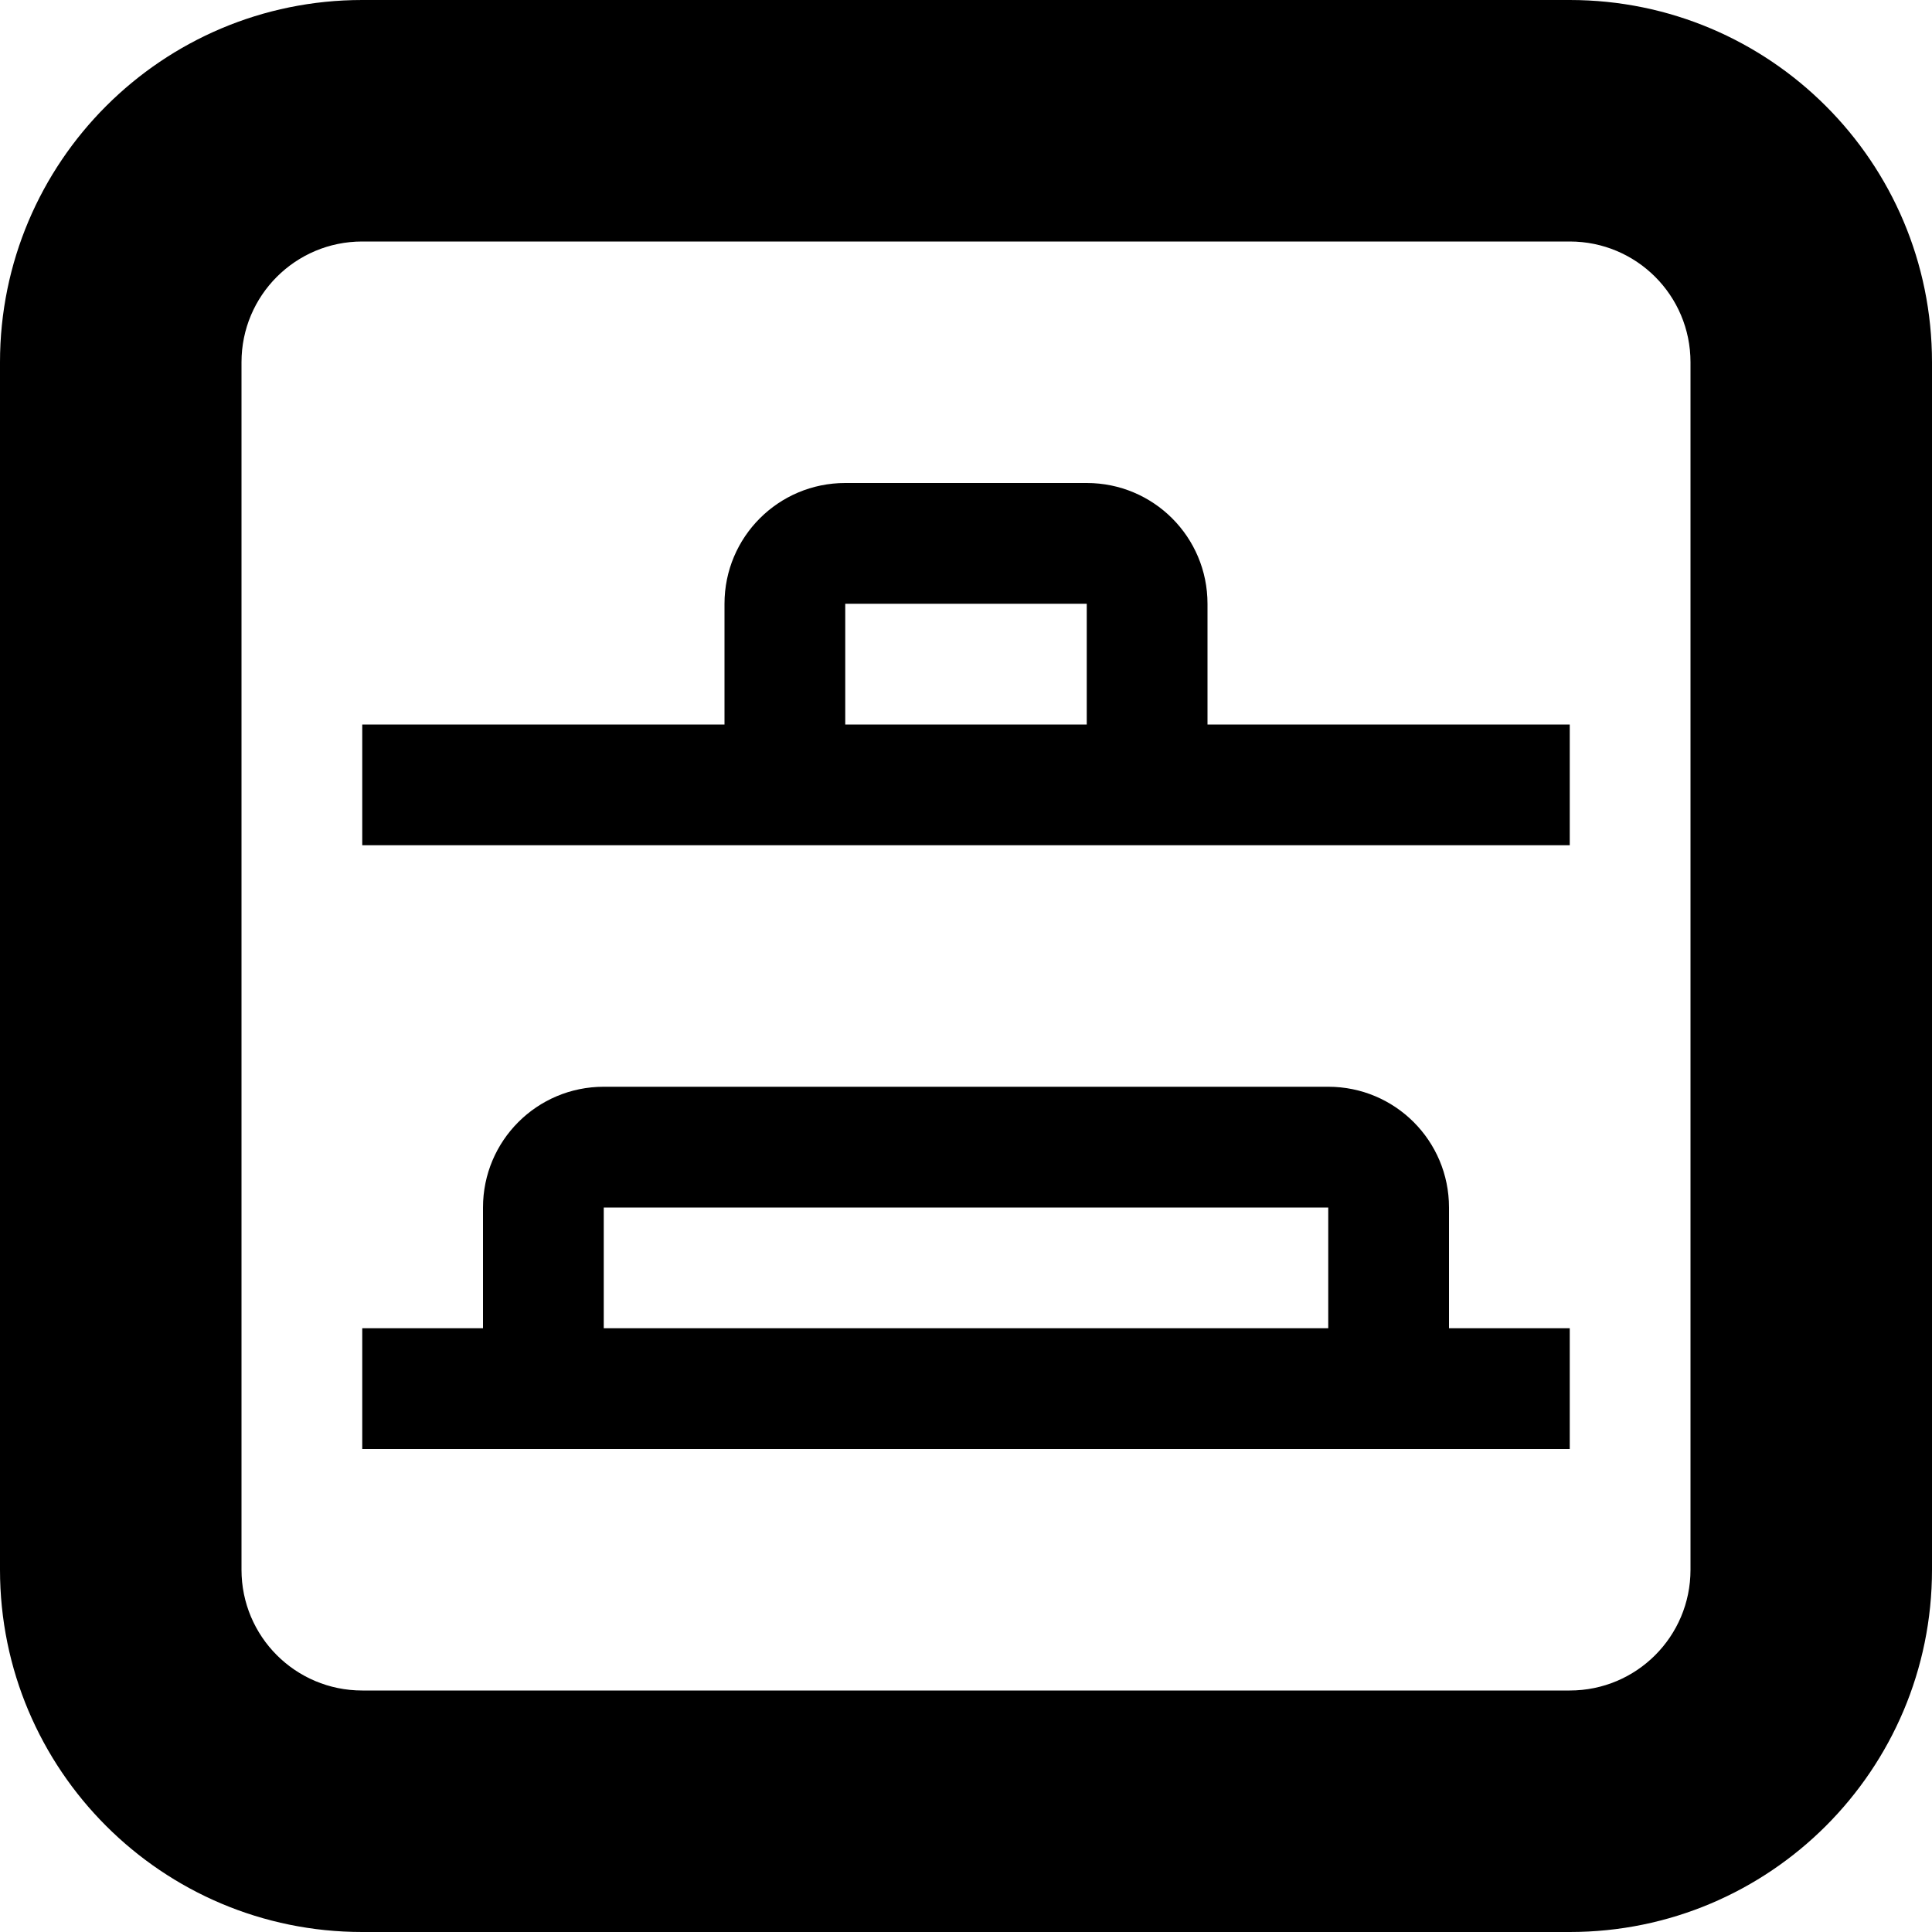
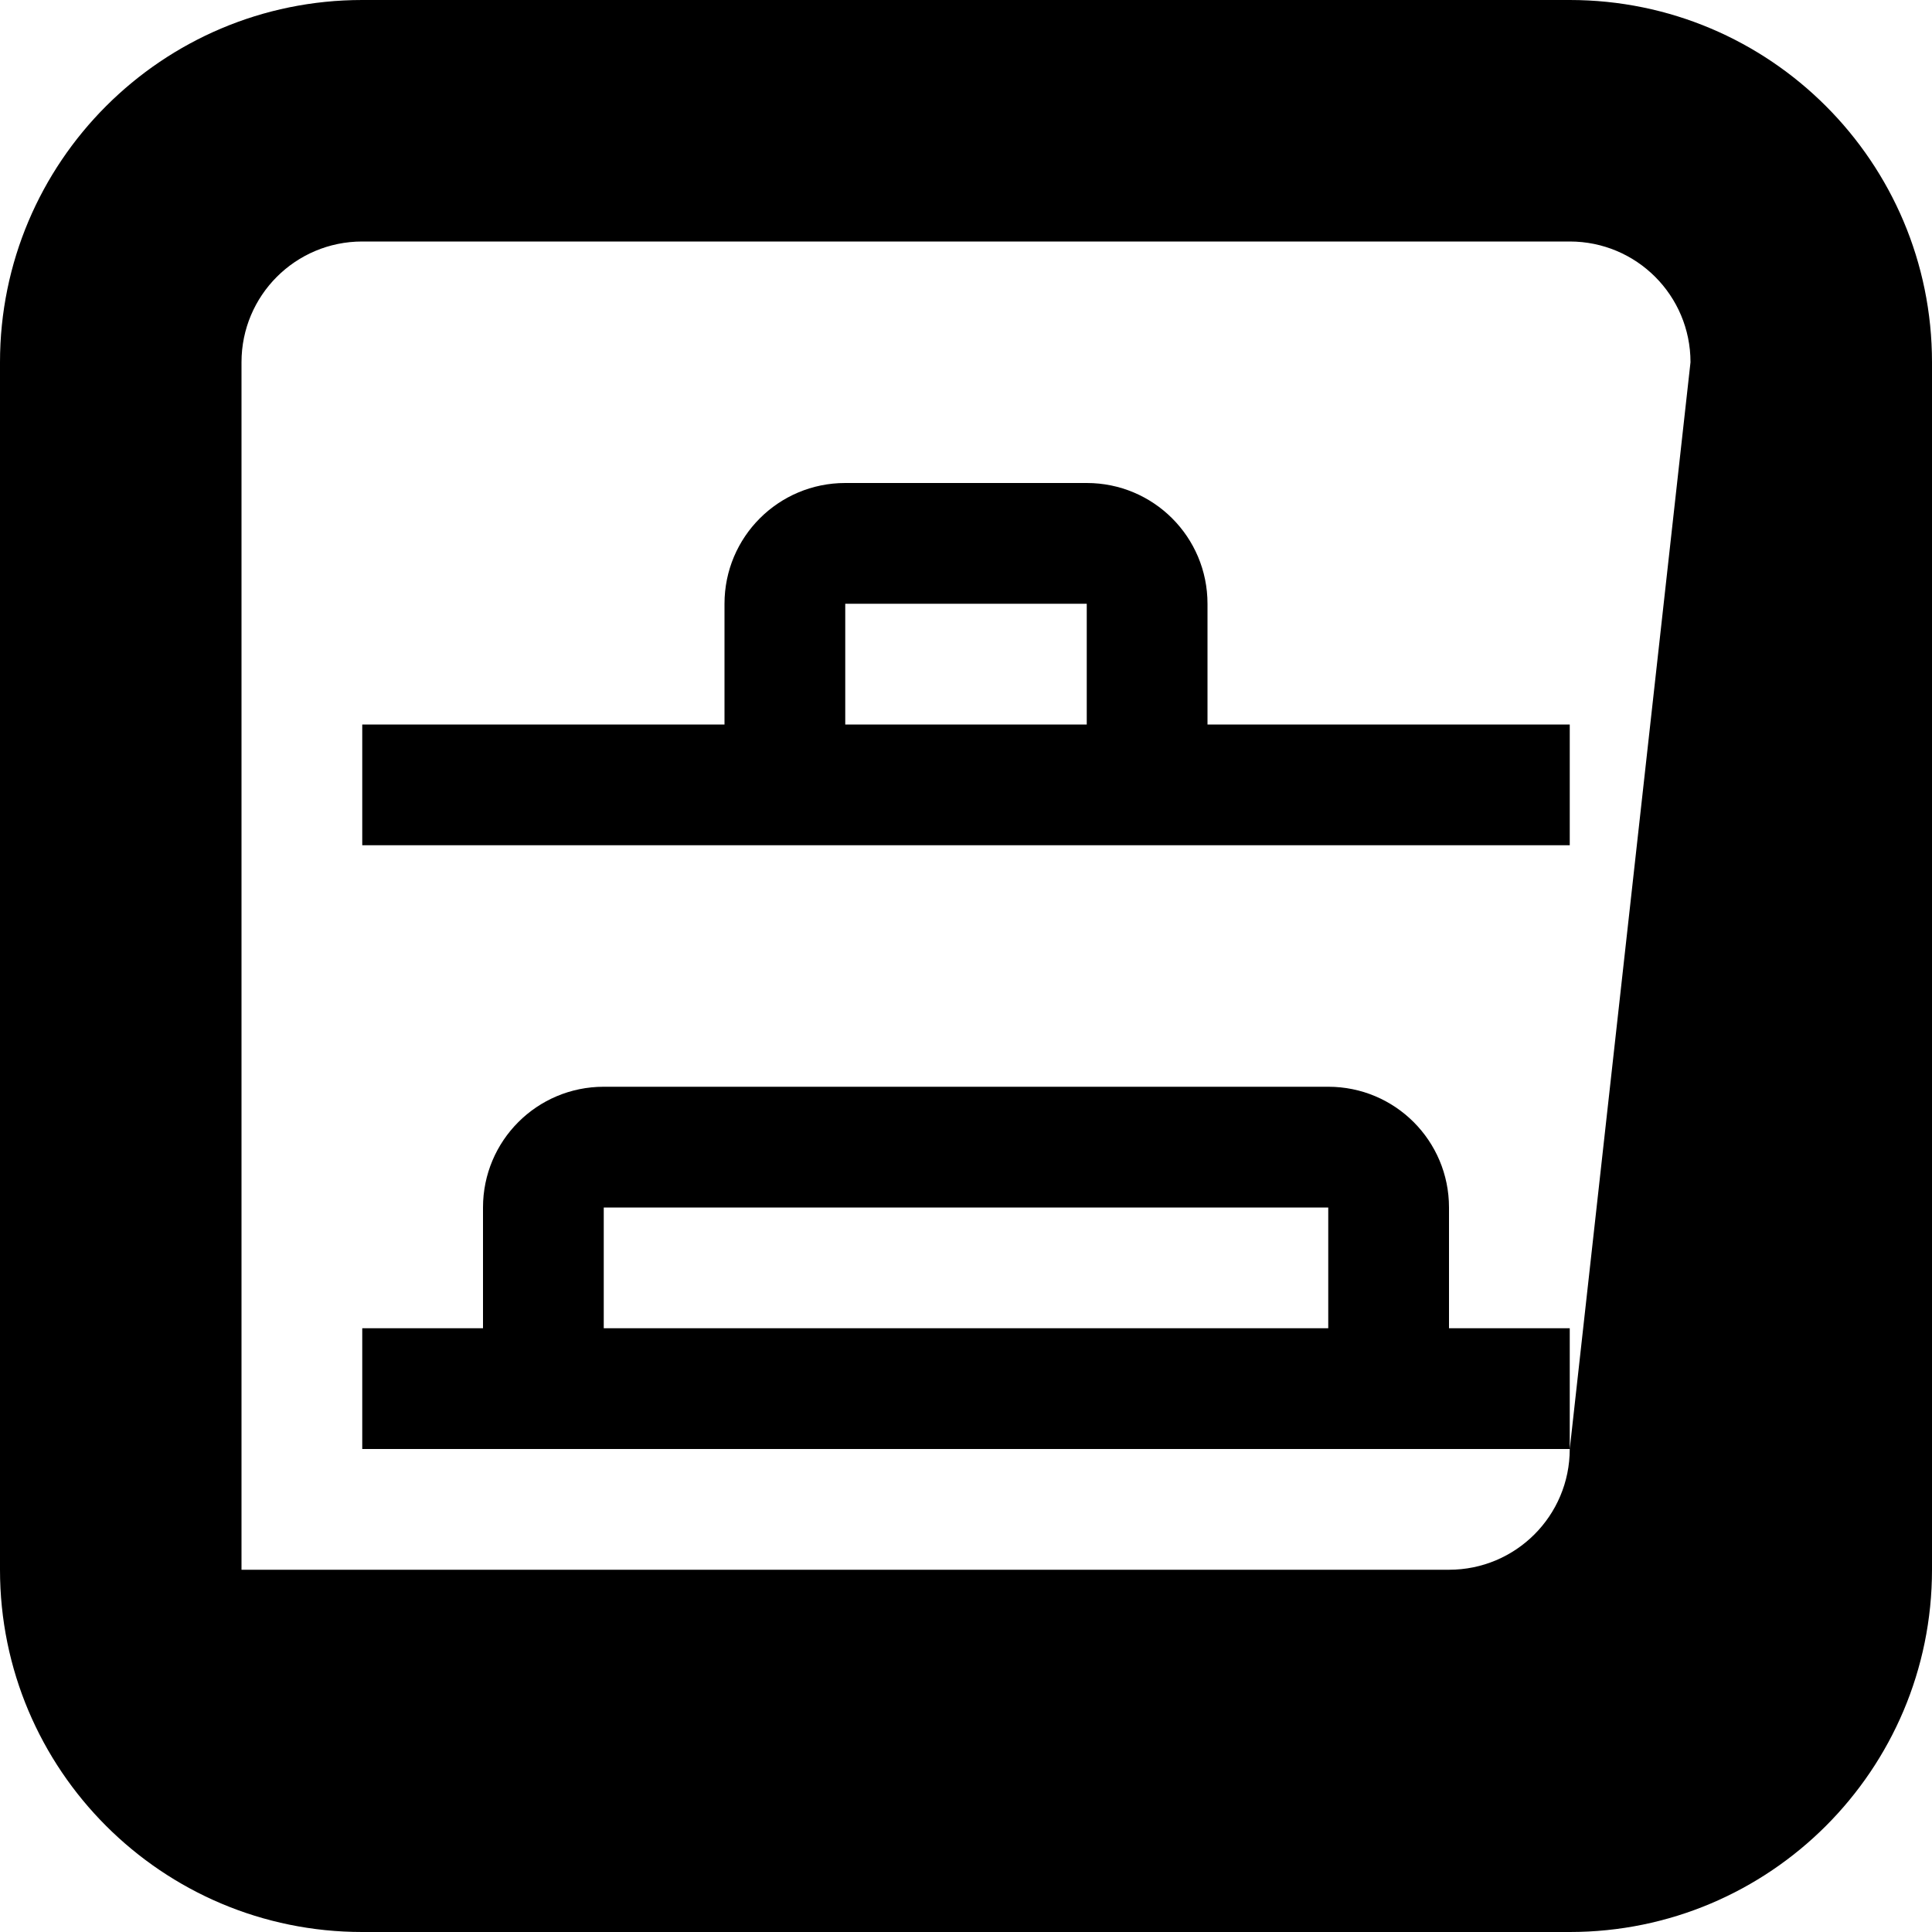
<svg xmlns="http://www.w3.org/2000/svg" version="1.1" id="Layer_1" x="0px" y="0px" width="48px" height="48px" viewBox="0 0 48 48" enable-background="new 0 0 16 16" xml:space="preserve" fill="#000000">
-   <path d="M 39.00,48.00L9.00,48.00 c-4.971,0.00-9.00-4.029-9.00-9.00L0.00,9.00 c0.00-4.971, 4.029-9.00, 9.00-9.00l30.00,0.00 c 4.971,0.00, 9.00,4.029, 9.00,9.00l0.00,30.00 C 48.00,43.971, 43.971,48.00, 39.00,48.00z M 42.00,9.00c0.00-1.659-1.341-3.00-3.00-3.00L9.00,6.00 C 7.341,6.00, 6.00,7.341, 6.00,9.00l0.00,30.00 c0.00,1.659, 1.341,3.00, 3.00,3.00l30.00,0.00 c 1.659,0.00, 3.00-1.341, 3.00-3.00L42.00,9.00 z M 15.00,36.00L9.00,36.00 l0.00,-3.00 l3.00,0.00 l0.00,-3.00 c0.00-1.659, 1.341-3.00, 3.00-3.00l18.00,0.00 c 1.659,0.00, 3.00,1.341, 3.00,3.00l0.00,3.00 l3.00,0.00 l0.00,3.00 l-6.00,0.00 L15.00,36.00 z M 33.00,30.00L15.00,30.00 l0.00,3.00 l18.00,0.00 L33.00,30.00 z M 21.00,21.00L9.00,21.00 L9.00,18.00 l9.00,0.00 L18.00,15.00 c0.00-1.659, 1.341-3.00, 3.00-3.00l6.00,0.00 c 1.659,0.00, 3.00,1.341, 3.00,3.00l0.00,3.00 l9.00,0.00 l0.00,3.00 L27.00,21.00 L21.00,21.00 z M 27.00,15.00L21.00,15.00 l0.00,3.00 l6.00,0.00 L27.00,15.00 z" />
+   <path d="M 39.00,48.00L9.00,48.00 c-4.971,0.00-9.00-4.029-9.00-9.00L0.00,9.00 c0.00-4.971, 4.029-9.00, 9.00-9.00l30.00,0.00 c 4.971,0.00, 9.00,4.029, 9.00,9.00l0.00,30.00 C 48.00,43.971, 43.971,48.00, 39.00,48.00z M 42.00,9.00c0.00-1.659-1.341-3.00-3.00-3.00L9.00,6.00 C 7.341,6.00, 6.00,7.341, 6.00,9.00l0.00,30.00 l30.00,0.00 c 1.659,0.00, 3.00-1.341, 3.00-3.00L42.00,9.00 z M 15.00,36.00L9.00,36.00 l0.00,-3.00 l3.00,0.00 l0.00,-3.00 c0.00-1.659, 1.341-3.00, 3.00-3.00l18.00,0.00 c 1.659,0.00, 3.00,1.341, 3.00,3.00l0.00,3.00 l3.00,0.00 l0.00,3.00 l-6.00,0.00 L15.00,36.00 z M 33.00,30.00L15.00,30.00 l0.00,3.00 l18.00,0.00 L33.00,30.00 z M 21.00,21.00L9.00,21.00 L9.00,18.00 l9.00,0.00 L18.00,15.00 c0.00-1.659, 1.341-3.00, 3.00-3.00l6.00,0.00 c 1.659,0.00, 3.00,1.341, 3.00,3.00l0.00,3.00 l9.00,0.00 l0.00,3.00 L27.00,21.00 L21.00,21.00 z M 27.00,15.00L21.00,15.00 l0.00,3.00 l6.00,0.00 L27.00,15.00 z" />
</svg>